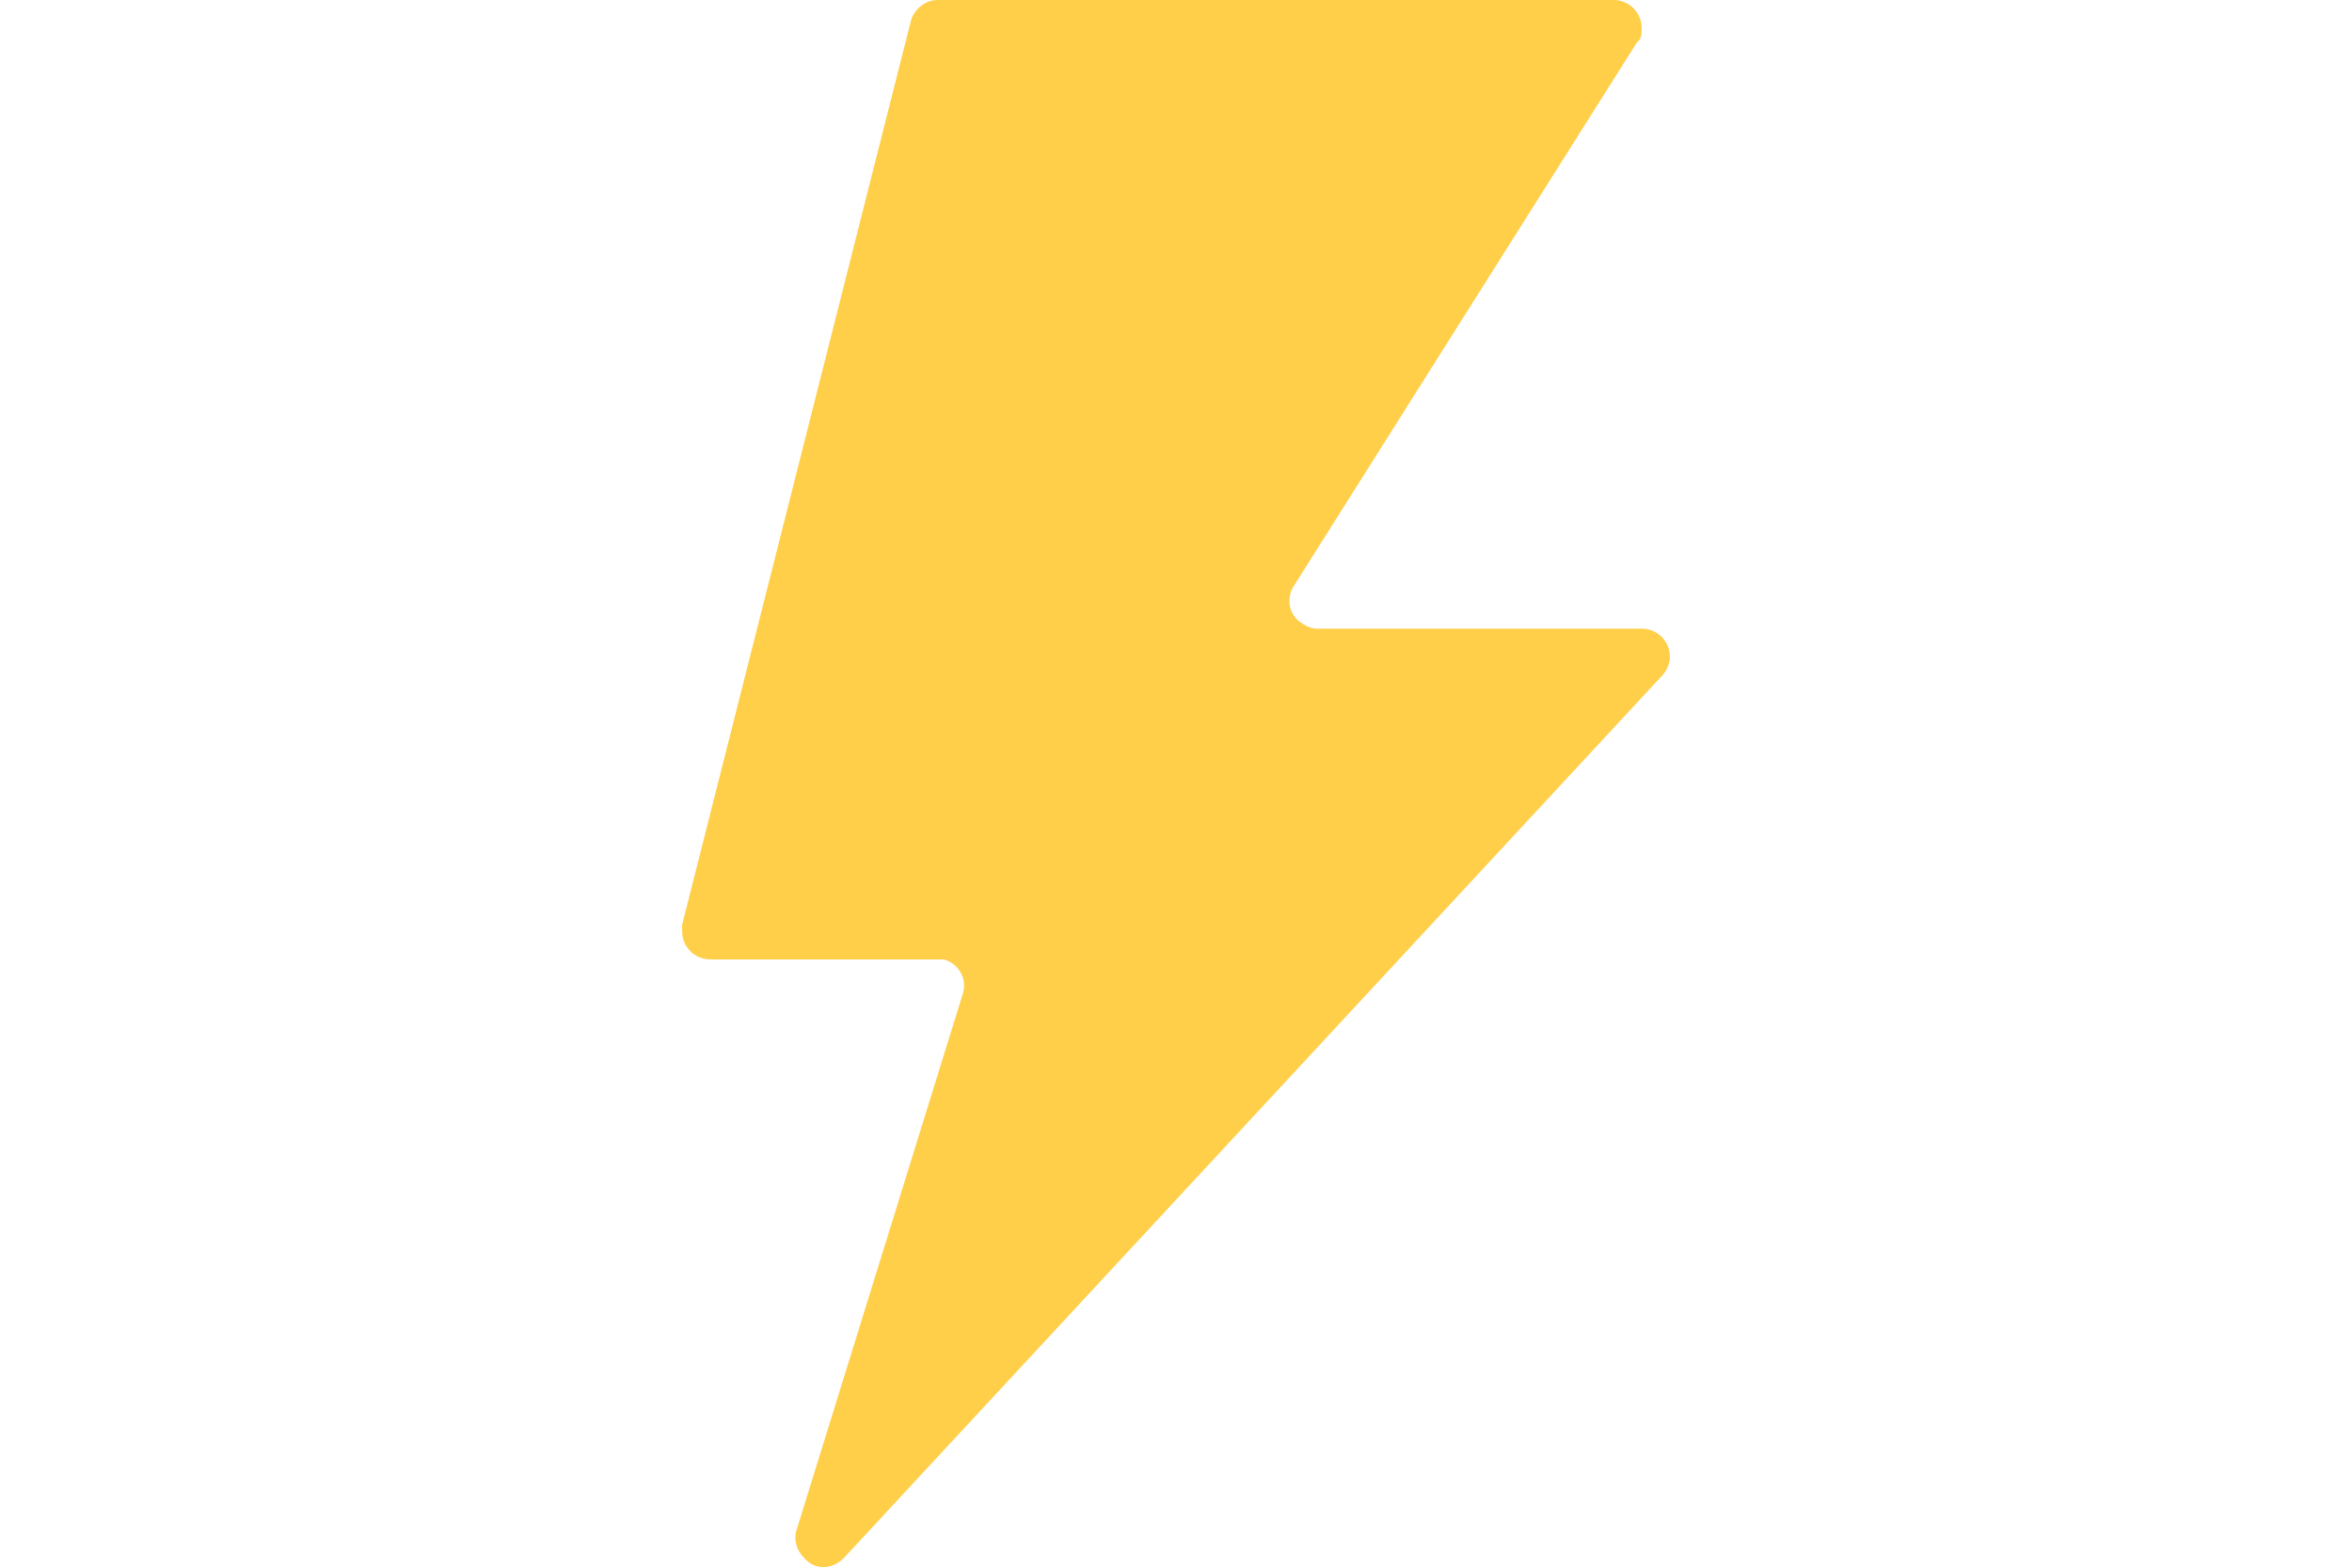
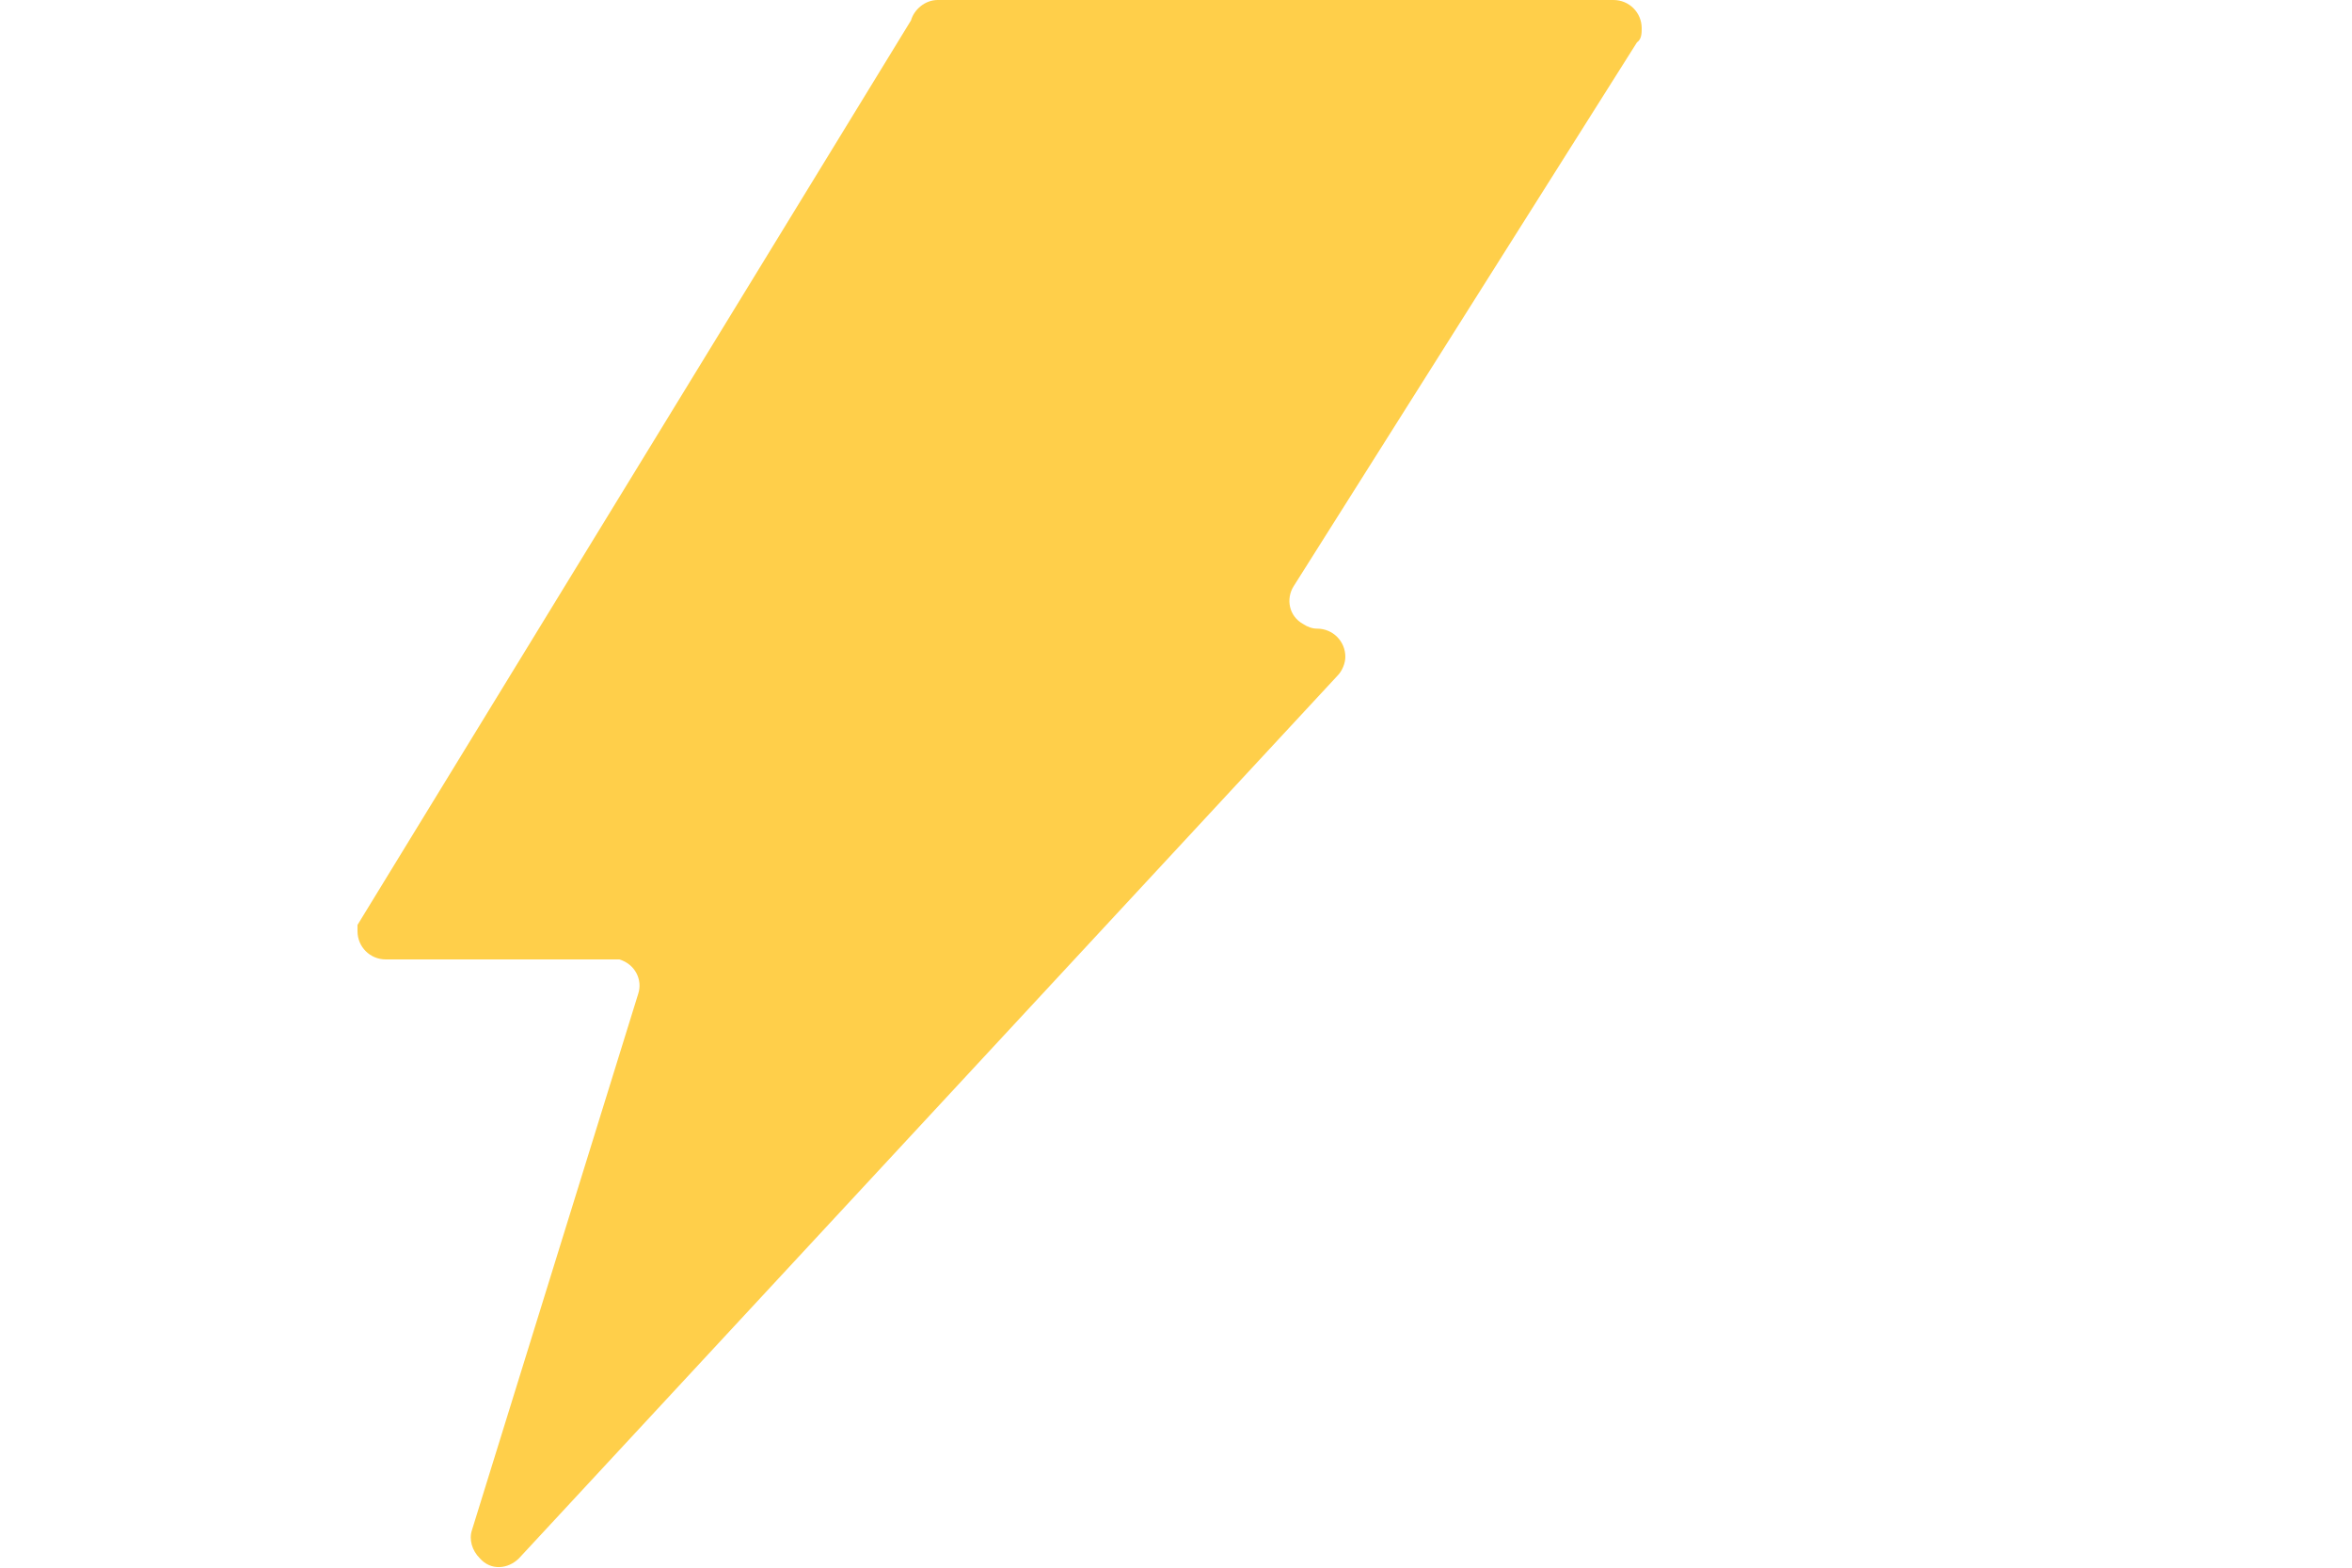
<svg xmlns="http://www.w3.org/2000/svg" id="Capa_1" data-name="Capa 1" version="1.1" viewBox="0 0 150 100">
  <defs>
    <style>
      .cls-1 {
        fill: #ffcf4a;
        stroke-width: 0px;
      }
    </style>
  </defs>
-   <path class="cls-1" d="M59.8,0h43.1c1,0,1.8.8,1.8,1.8,0,.3,0,.7-.3.9l-21.9,34.7c-.5.8-.3,1.9.6,2.4.3.2.6.3.9.3h20.7c1,0,1.8.8,1.8,1.8,0,.4-.2.9-.5,1.2l-52.2,56.3c-.7.7-1.8.8-2.5,0-.5-.5-.7-1.2-.5-1.8l10.6-34.2c.3-.9-.2-1.9-1.2-2.2-.2,0-.3,0-.5,0h-14.4c-1,0-1.8-.8-1.8-1.8,0-.1,0-.3,0-.4L58.1,1.3C58.3.6,59,0,59.8,0Z" />
+   <path class="cls-1" d="M59.8,0h43.1c1,0,1.8.8,1.8,1.8,0,.3,0,.7-.3.9l-21.9,34.7c-.5.8-.3,1.9.6,2.4.3.2.6.3.9.3c1,0,1.8.8,1.8,1.8,0,.4-.2.9-.5,1.2l-52.2,56.3c-.7.7-1.8.8-2.5,0-.5-.5-.7-1.2-.5-1.8l10.6-34.2c.3-.9-.2-1.9-1.2-2.2-.2,0-.3,0-.5,0h-14.4c-1,0-1.8-.8-1.8-1.8,0-.1,0-.3,0-.4L58.1,1.3C58.3.6,59,0,59.8,0Z" />
</svg>